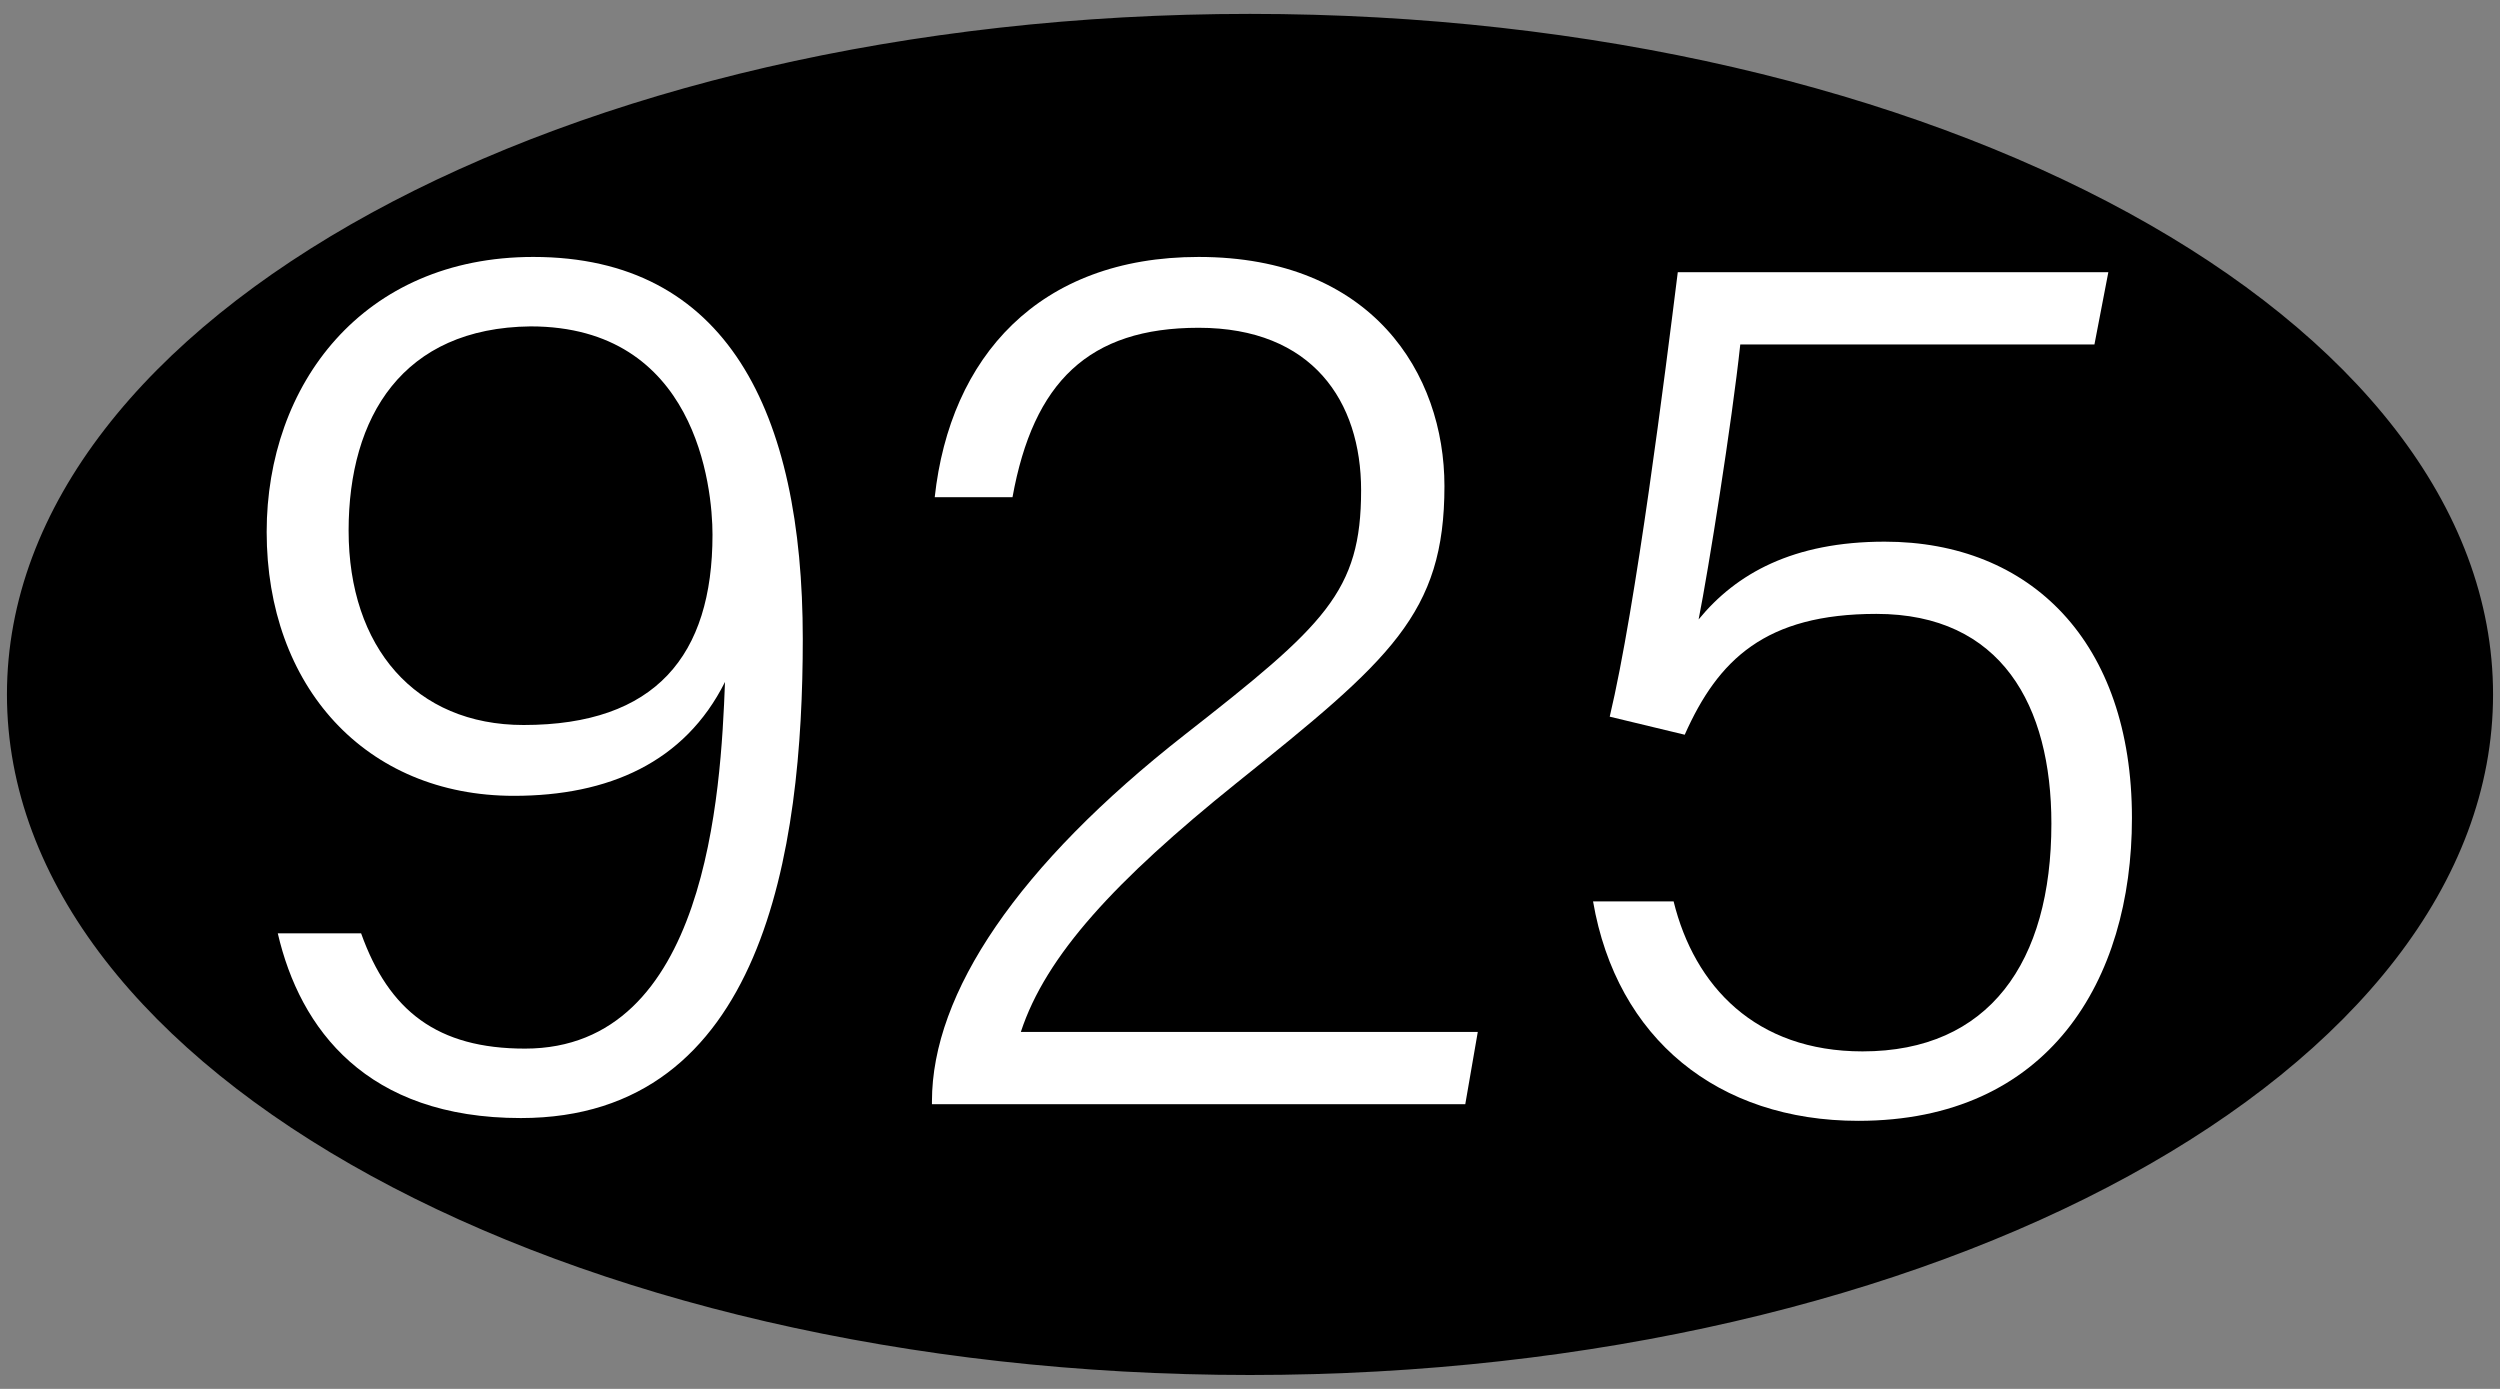
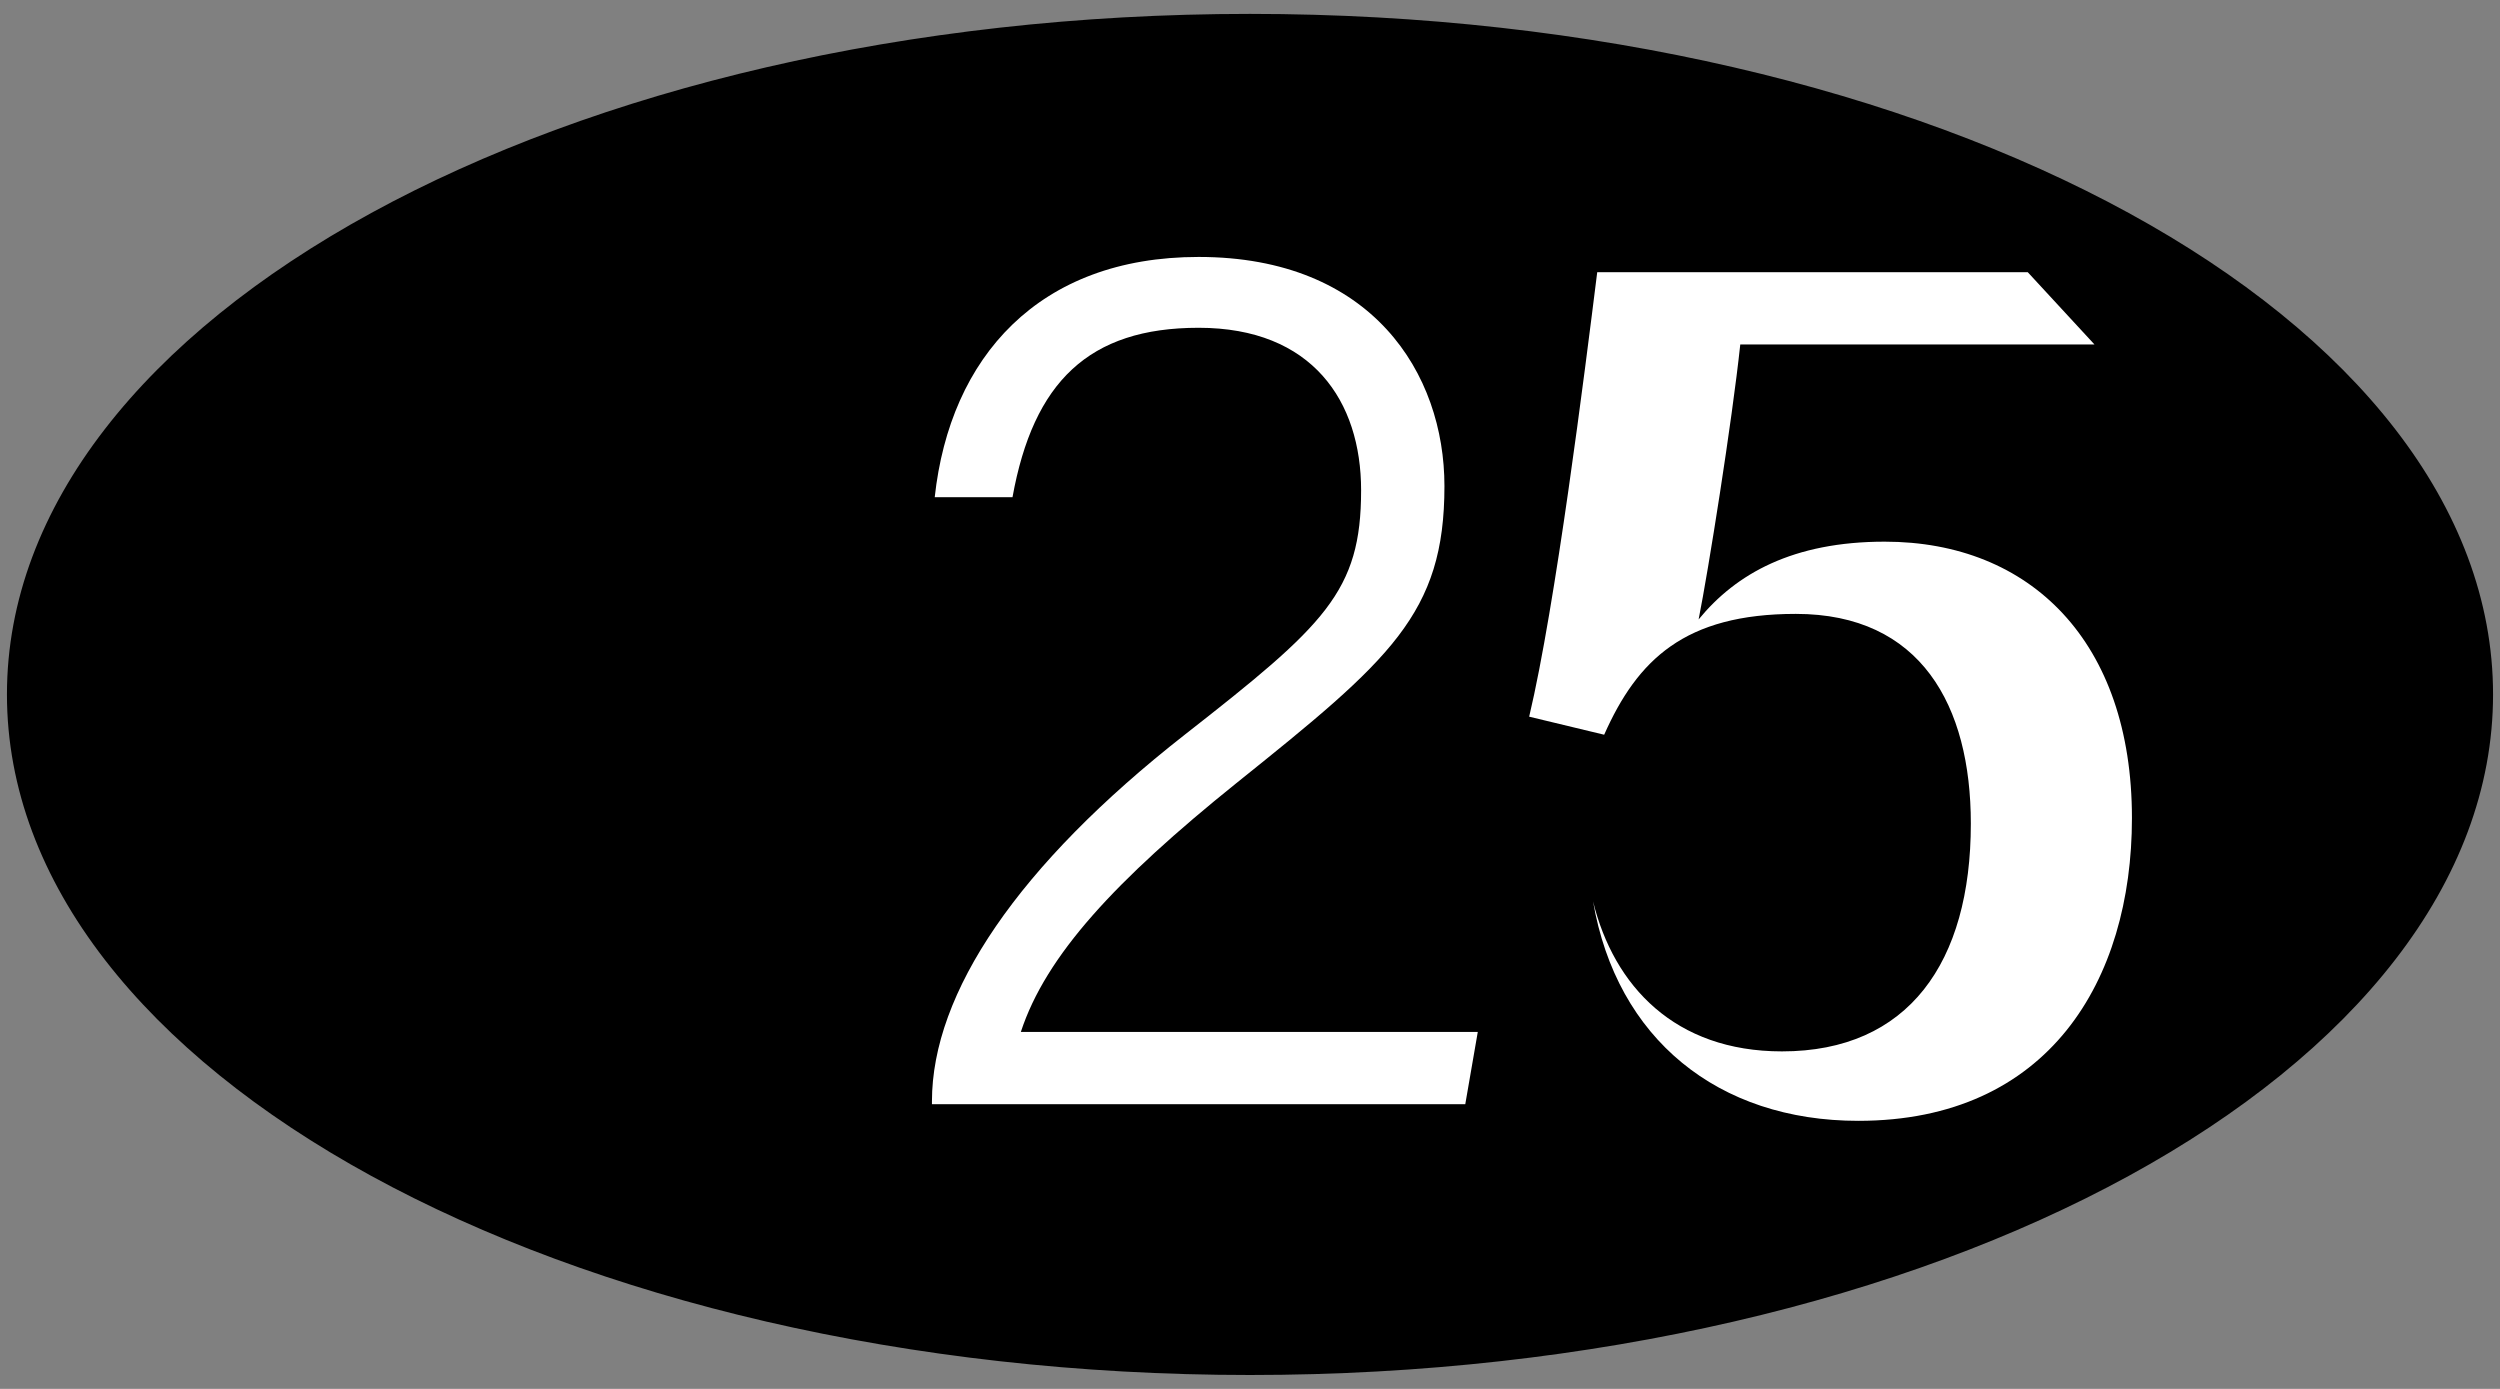
<svg xmlns="http://www.w3.org/2000/svg" version="1.1" id="Layer_1" x="0px" y="0px" viewBox="0 0 180 100" enable-background="new 0 0 180 100" xml:space="preserve">
  <rect x="0" y="0" width="180" height="100" fill="#808080" stroke="none" />
  <g>
    <ellipse cx="90" cy="50" rx="89" ry="48.5" />
    <path d="M90,2c48.8,0,88.5,21.5,88.5,48S138.8,98,90,98S1.5,76.5,1.5,50S41.2,2,90,2 M90,1C40.6,1,0.5,22.9,0.5,50S40.6,99,90,99   s89.5-21.9,89.5-49S139.4,1,90,1L90,1z" />
  </g>
  <g>
    <g>
-       <path fill="#FFFFFF" d="M26,67.2c2,5.6,5.5,8.3,11.8,8.3c13.1,0,14.1-18.4,14.4-26.4c-2.9,5.8-8.4,8.2-15.2,8.2    c-10.7,0-17.8-7.9-17.8-19c0-10.6,6.9-19.8,19.2-19.8c13.9,0,19.4,11.1,19.4,27.5c0,15.2-2.8,34.5-20.3,34.5    c-11.1,0-15.9-6.4-17.5-13.3H26z M25.1,38.2c0,8.4,4.8,14,12.6,14c9.5,0,13.6-5,13.6-13.7c0-3.5-1.2-15-13.1-15    C29,23.6,25.1,30,25.1,38.2z" />
      <path fill="#FFFFFF" d="M67.1,79.6v-0.3c0-7.8,6.2-17,18.2-26.4C95.4,45,98,42.6,98,35.3c0-6.4-3.5-11.7-11.7-11.7    c-7.9,0-11.9,3.9-13.4,12.2h-5.6c1.1-10.1,7.5-17.3,19-17.3c12.5,0,17.7,8.4,17.7,16.5c0,9.2-3.9,12.5-15,21.4    c-8.7,7-13.7,12.4-15.5,17.9h32.9l-0.9,5.2H67.1z" />
-       <path fill="#FFFFFF" d="M150.8,24.8h-25.5c-0.6,5.6-2.3,16.3-3,19.8c2.7-3.3,6.8-5.6,13.4-5.6c10.5,0,17.8,7.2,17.8,19.9    c0,11.7-6,21.8-19.7,21.8c-10.1,0-17.4-5.9-19.1-15.8h5.8c1.5,6.1,5.9,10.8,13.6,10.8c9.1,0,13.6-6.4,13.6-16.4    c0-8.5-3.6-15.1-12.6-15.1c-8,0-11.4,3.3-13.8,8.7l-5.4-1.3c1.9-8,4-24.8,4.9-32h31L150.8,24.8z" />
+       <path fill="#FFFFFF" d="M150.8,24.8h-25.5c-0.6,5.6-2.3,16.3-3,19.8c2.7-3.3,6.8-5.6,13.4-5.6c10.5,0,17.8,7.2,17.8,19.9    c0,11.7-6,21.8-19.7,21.8c-10.1,0-17.4-5.9-19.1-15.8c1.5,6.1,5.9,10.8,13.6,10.8c9.1,0,13.6-6.4,13.6-16.4    c0-8.5-3.6-15.1-12.6-15.1c-8,0-11.4,3.3-13.8,8.7l-5.4-1.3c1.9-8,4-24.8,4.9-32h31L150.8,24.8z" />
    </g>
  </g>
</svg>